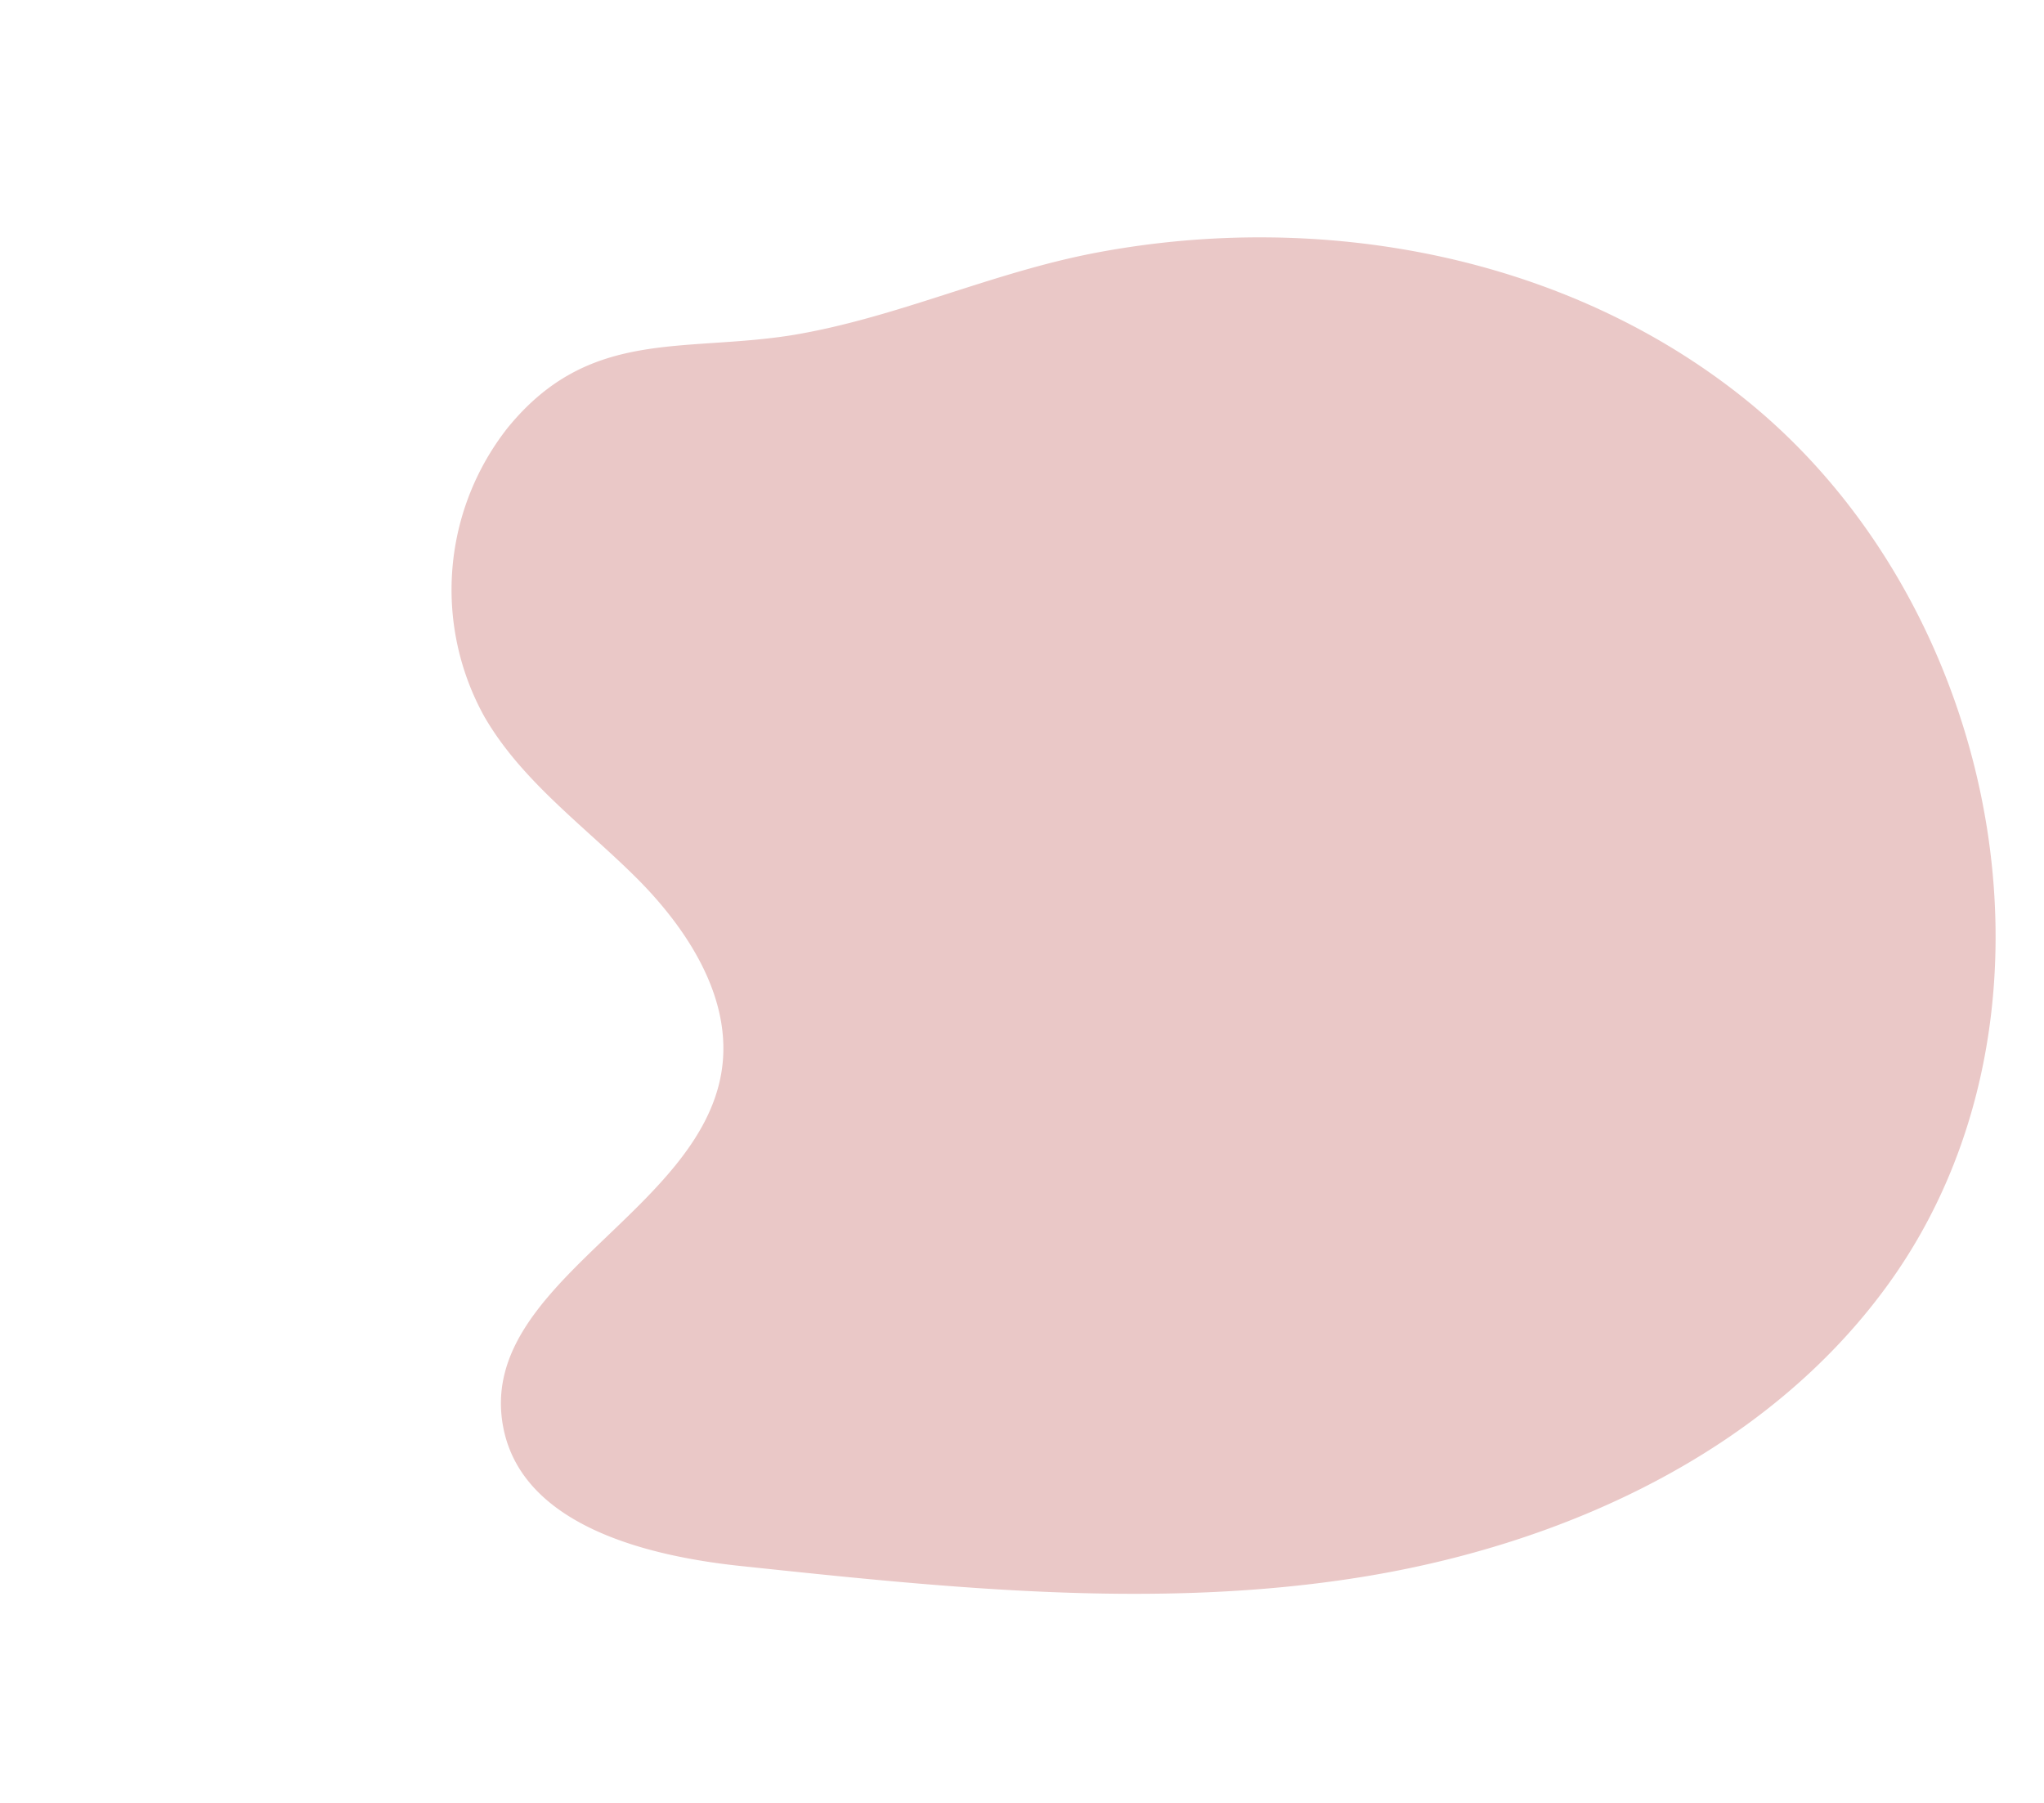
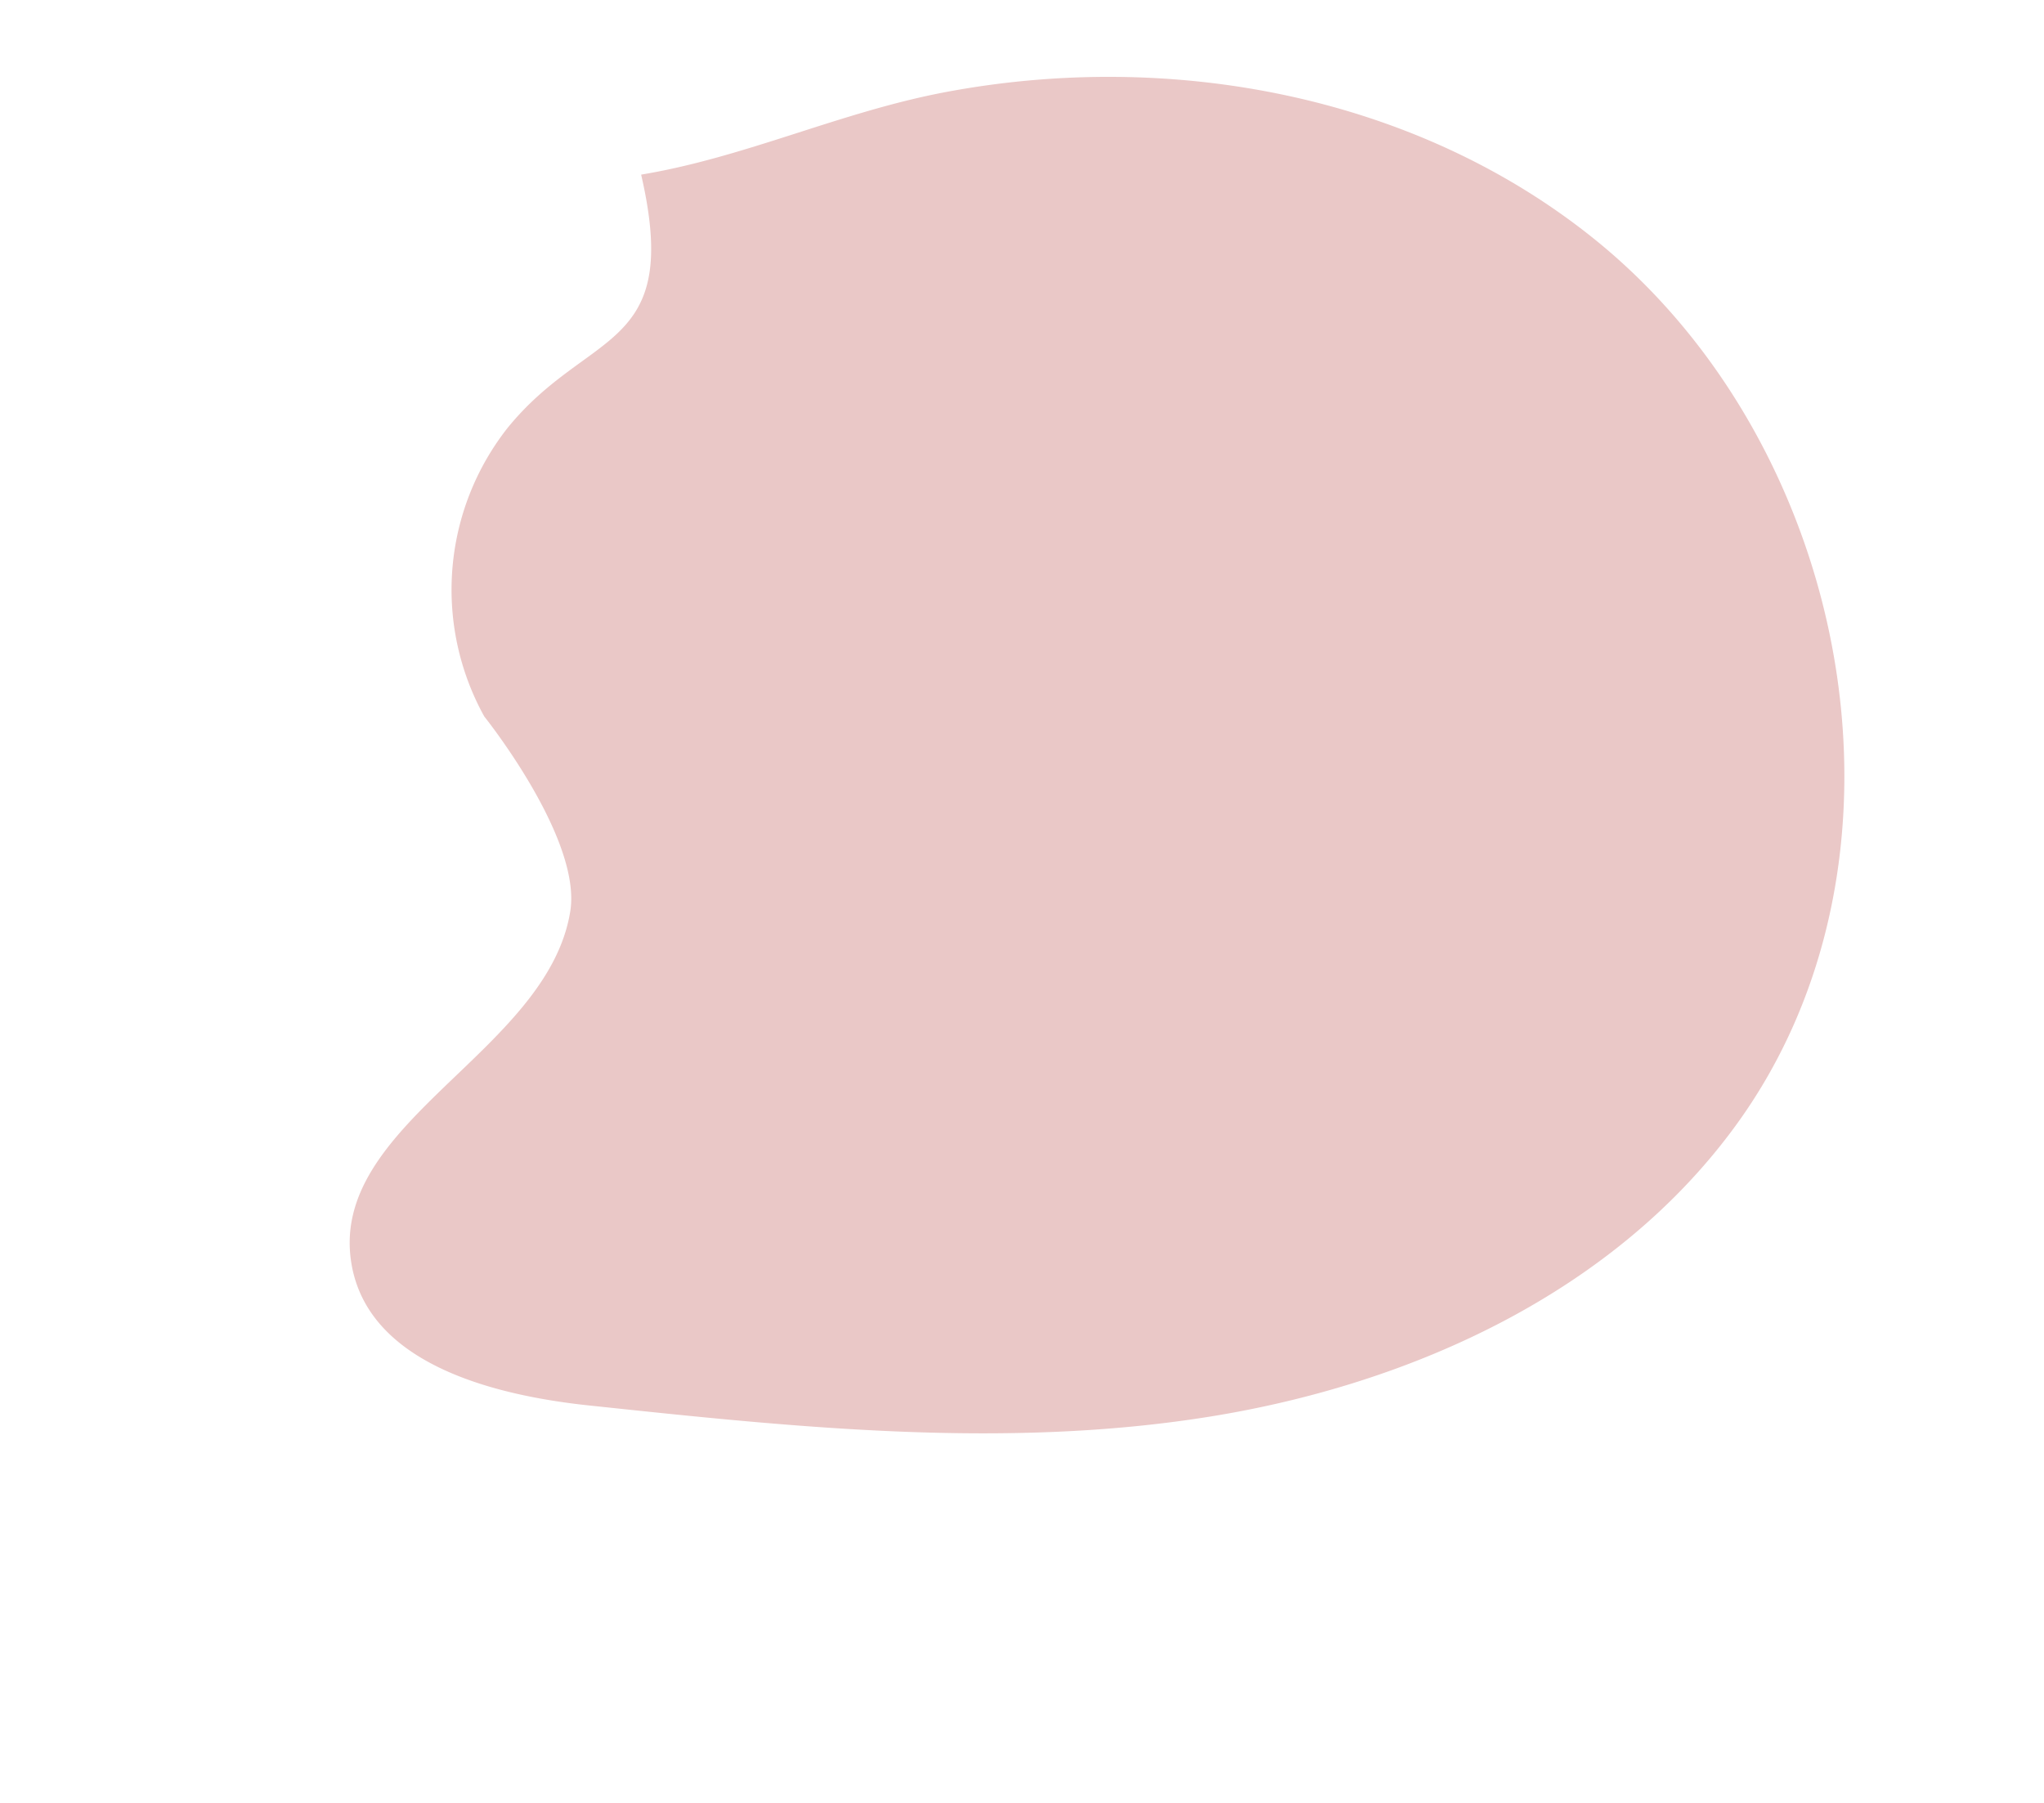
<svg xmlns="http://www.w3.org/2000/svg" id="Layer_1" data-name="Layer 1" viewBox="0 0 188 165.82">
  <defs>
    <style>.cls-1{fill:#eac8c7;}</style>
  </defs>
-   <path class="cls-1" d="M46.68,39.36a24.07,24.07,0,0,0-2.14,26.53c3.39,5.88,9.11,10,13.91,14.76s9,11.23,7.91,17.93c-2.1,13-22.44,19.53-20.1,32.54,1.63,9.06,13,12,22.15,12.93,18.86,2,38,4,56.73,1s37.35-11.52,48.49-26.88c17.79-24.52,10.56-62.32-13-81.36-16.54-13.36-39.11-17.47-59.75-13.58-9.66,1.82-18.4,6-28,7.59C62.75,32.44,54.17,30.15,46.68,39.36Z" />
+   <path class="cls-1" d="M46.68,39.36a24.07,24.07,0,0,0-2.14,26.53s9,11.23,7.91,17.93c-2.1,13-22.44,19.53-20.1,32.54,1.63,9.06,13,12,22.15,12.93,18.86,2,38,4,56.73,1s37.35-11.52,48.49-26.88c17.79-24.52,10.56-62.32-13-81.36-16.54-13.36-39.11-17.47-59.75-13.58-9.66,1.82-18.4,6-28,7.59C62.75,32.44,54.17,30.15,46.68,39.36Z" />
</svg>